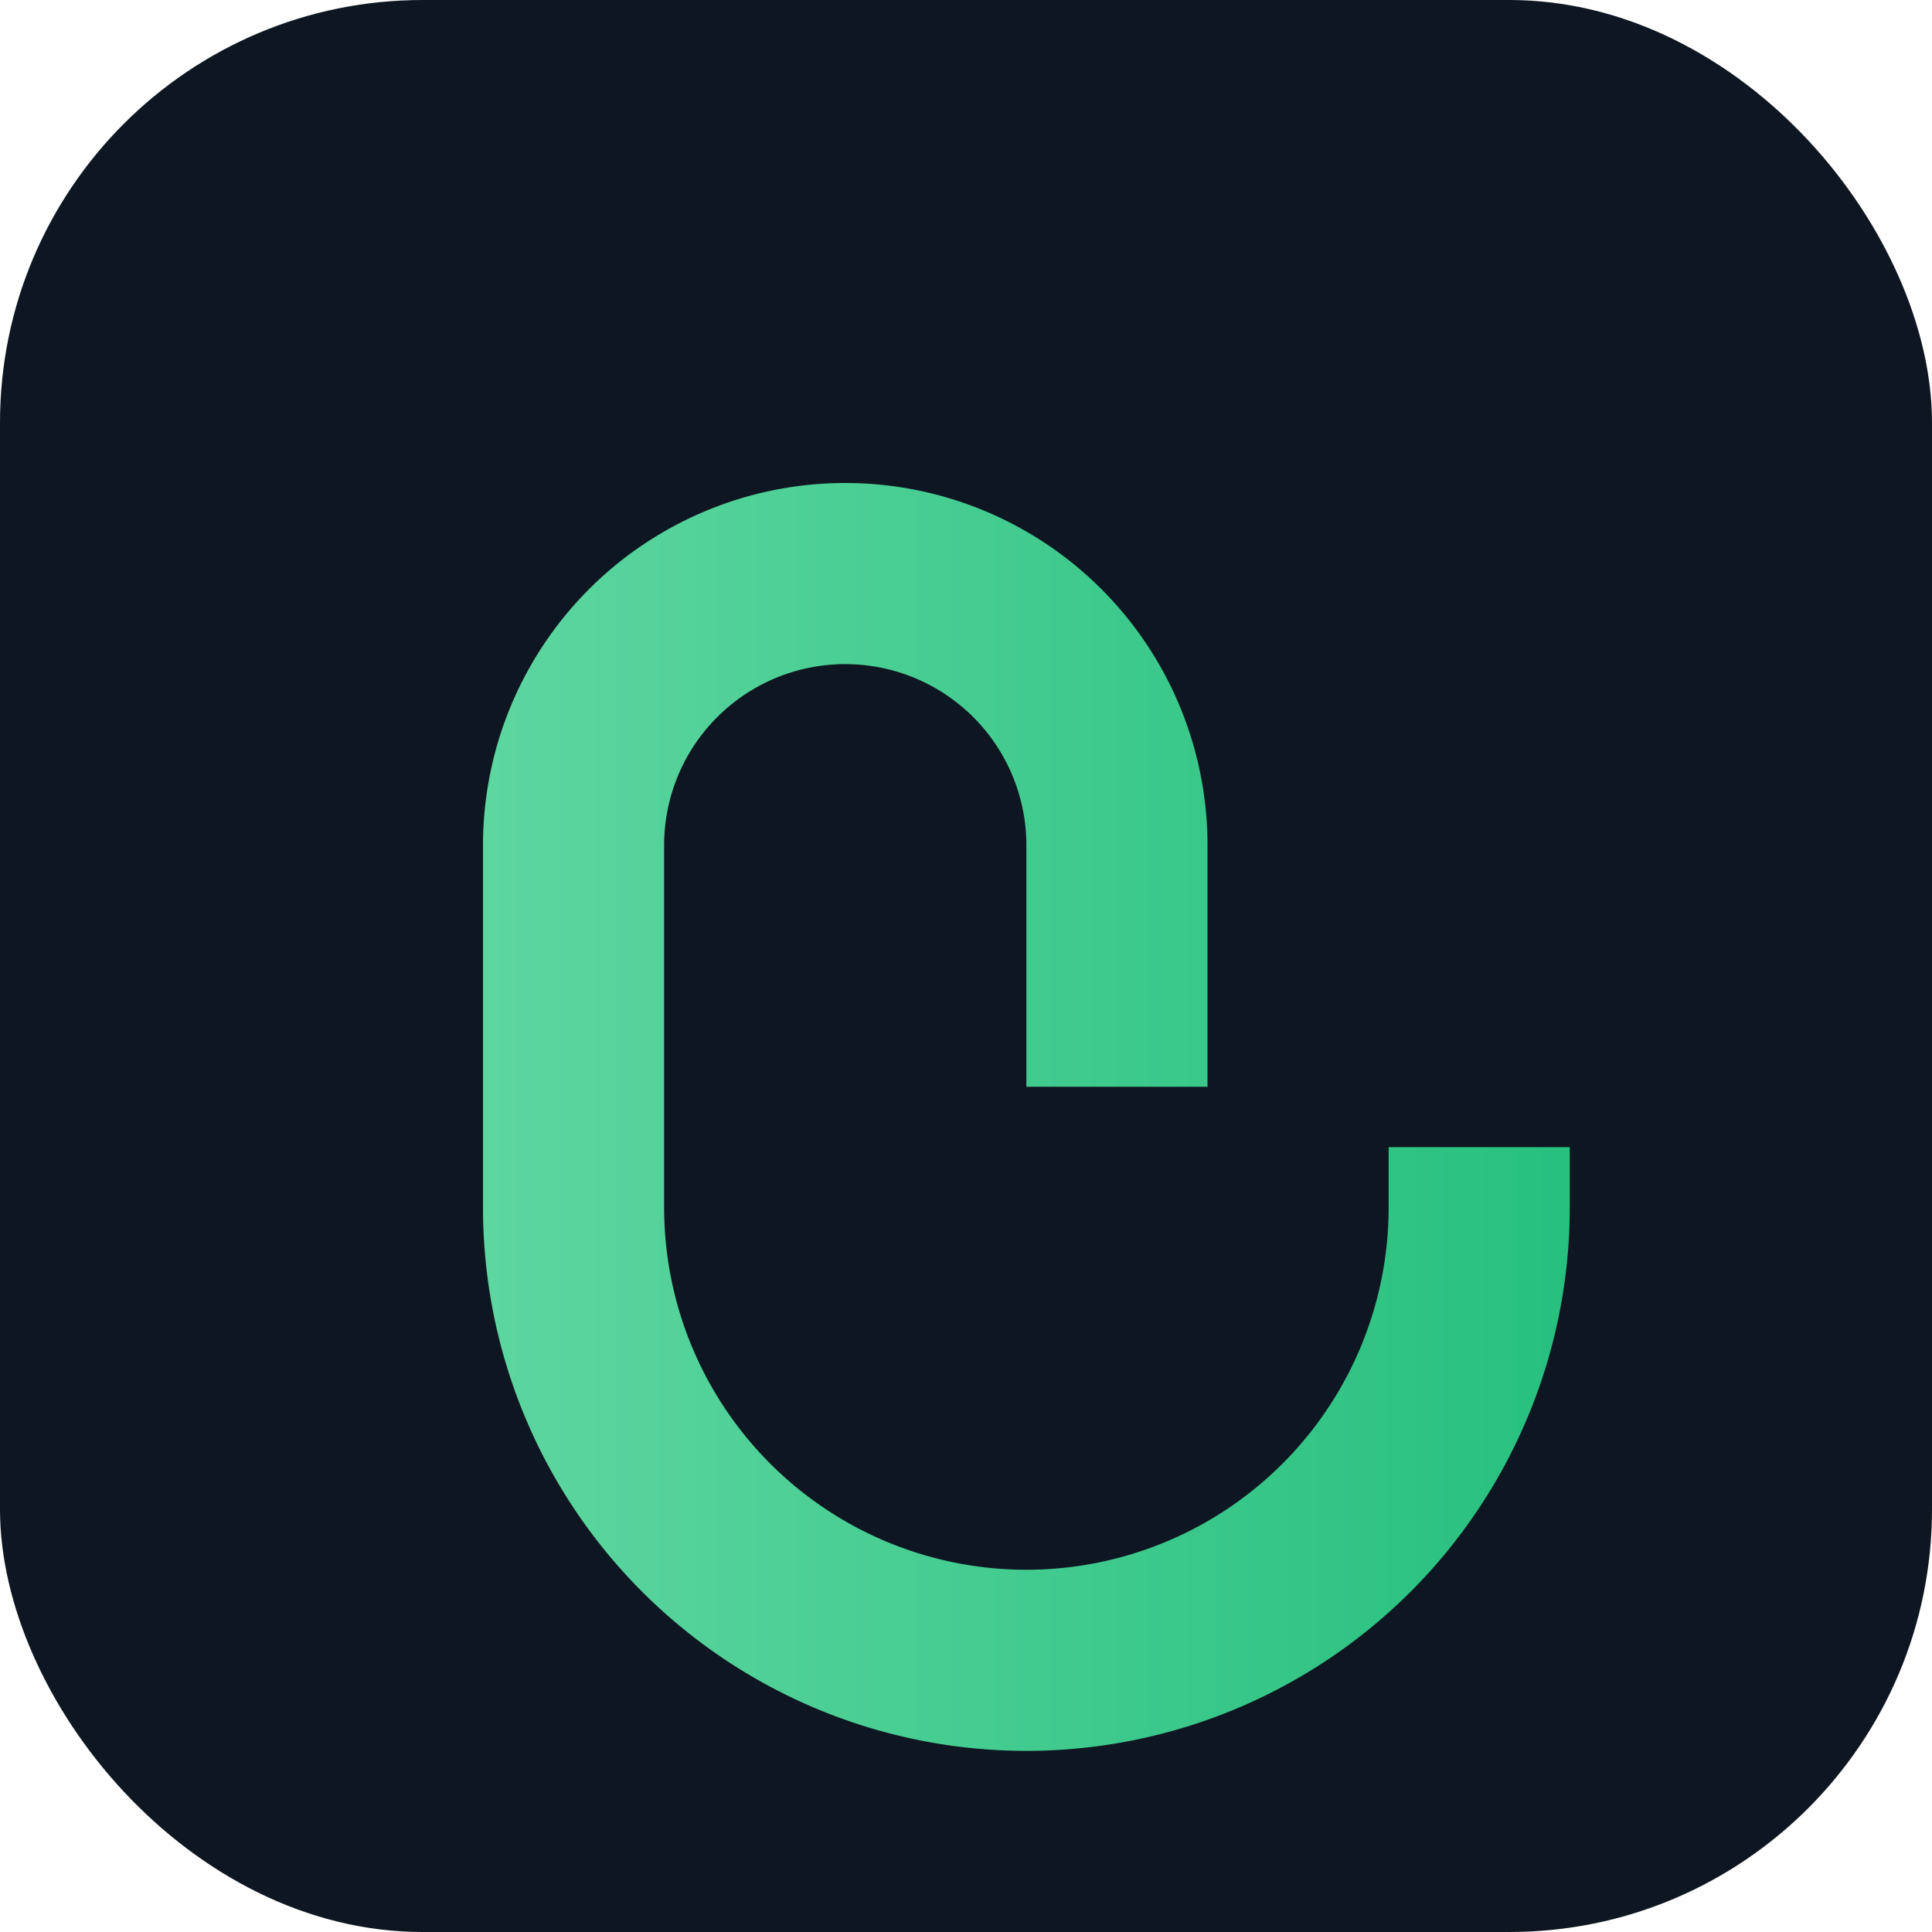
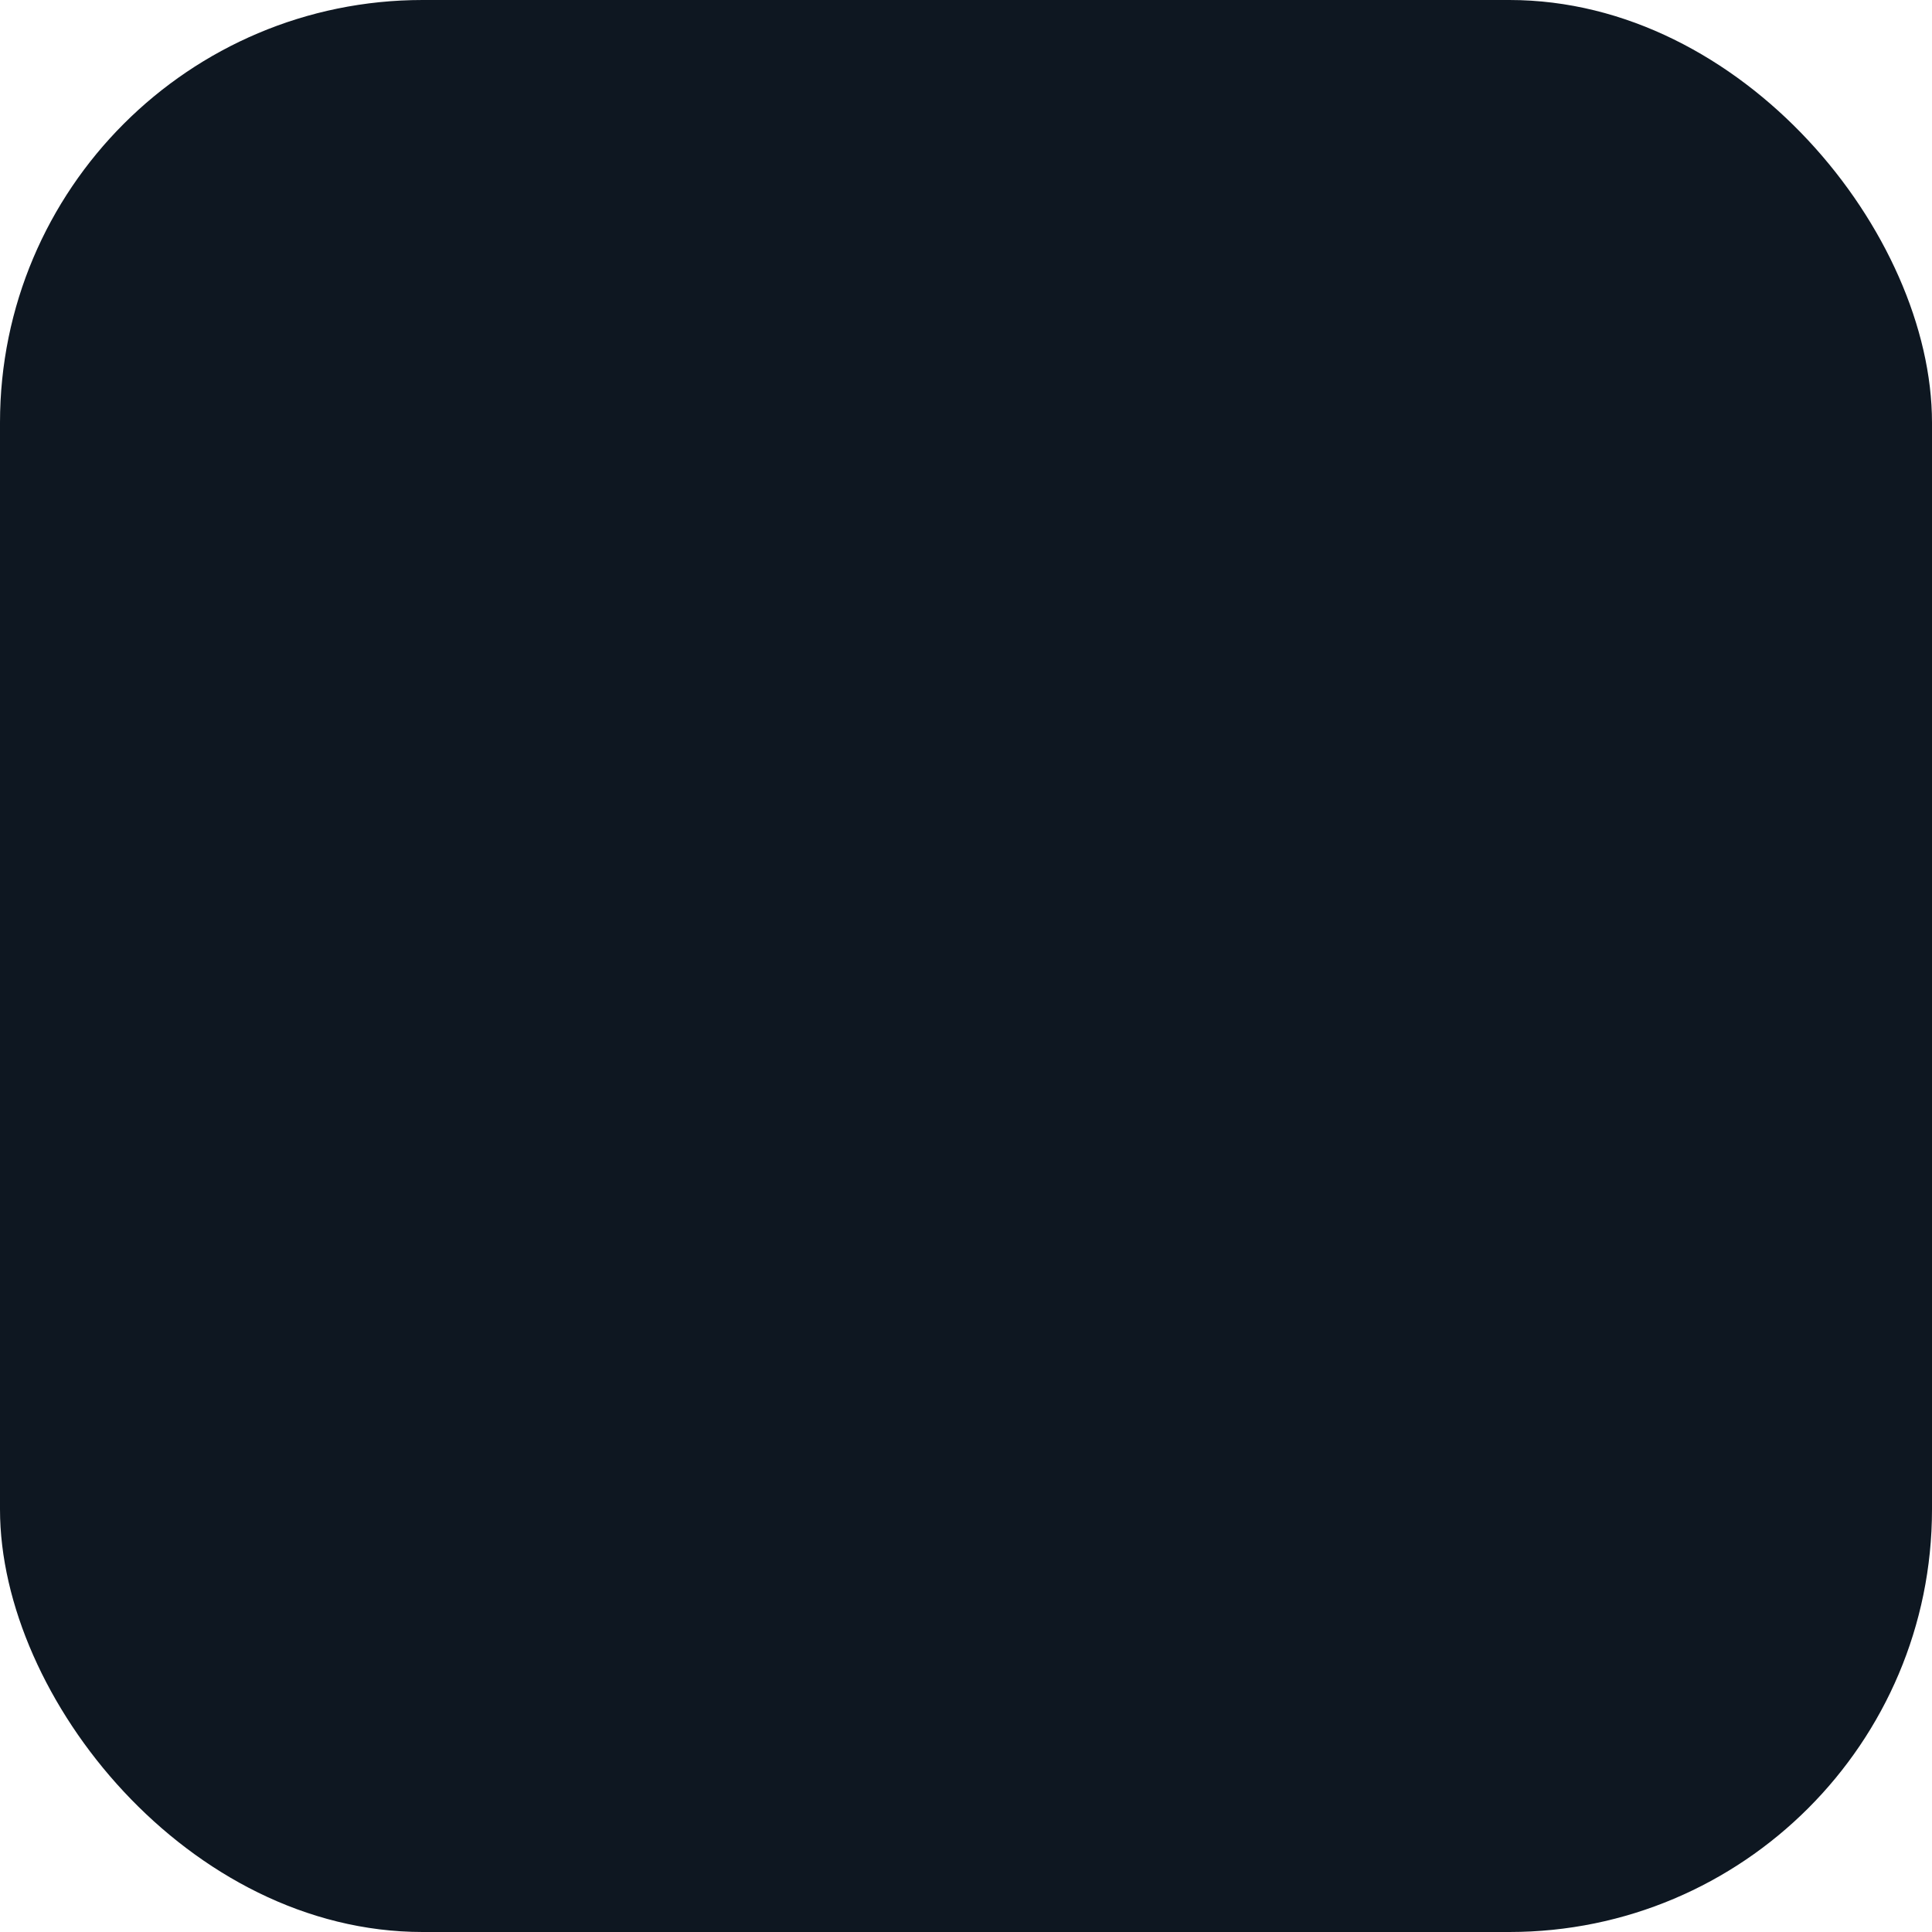
<svg xmlns="http://www.w3.org/2000/svg" width="256" height="256" viewBox="0 0 256 256">
  <defs>
    <linearGradient id="g" x1="0" x2="1">
      <stop offset="0" stop-color="#5dd6a0" />
      <stop offset="1" stop-color="#27c07f" />
    </linearGradient>
  </defs>
  <rect rx="56" width="256" height="256" fill="#0e1721" />
-   <path d="M64 112a48 48 0 0196 0v32h-24v-32a24 24 0 10-48 0v48a48 48 0 0096 0v-8h24v8a72 72 0 11-144 0v-48z" fill="url(#g)" />
</svg>